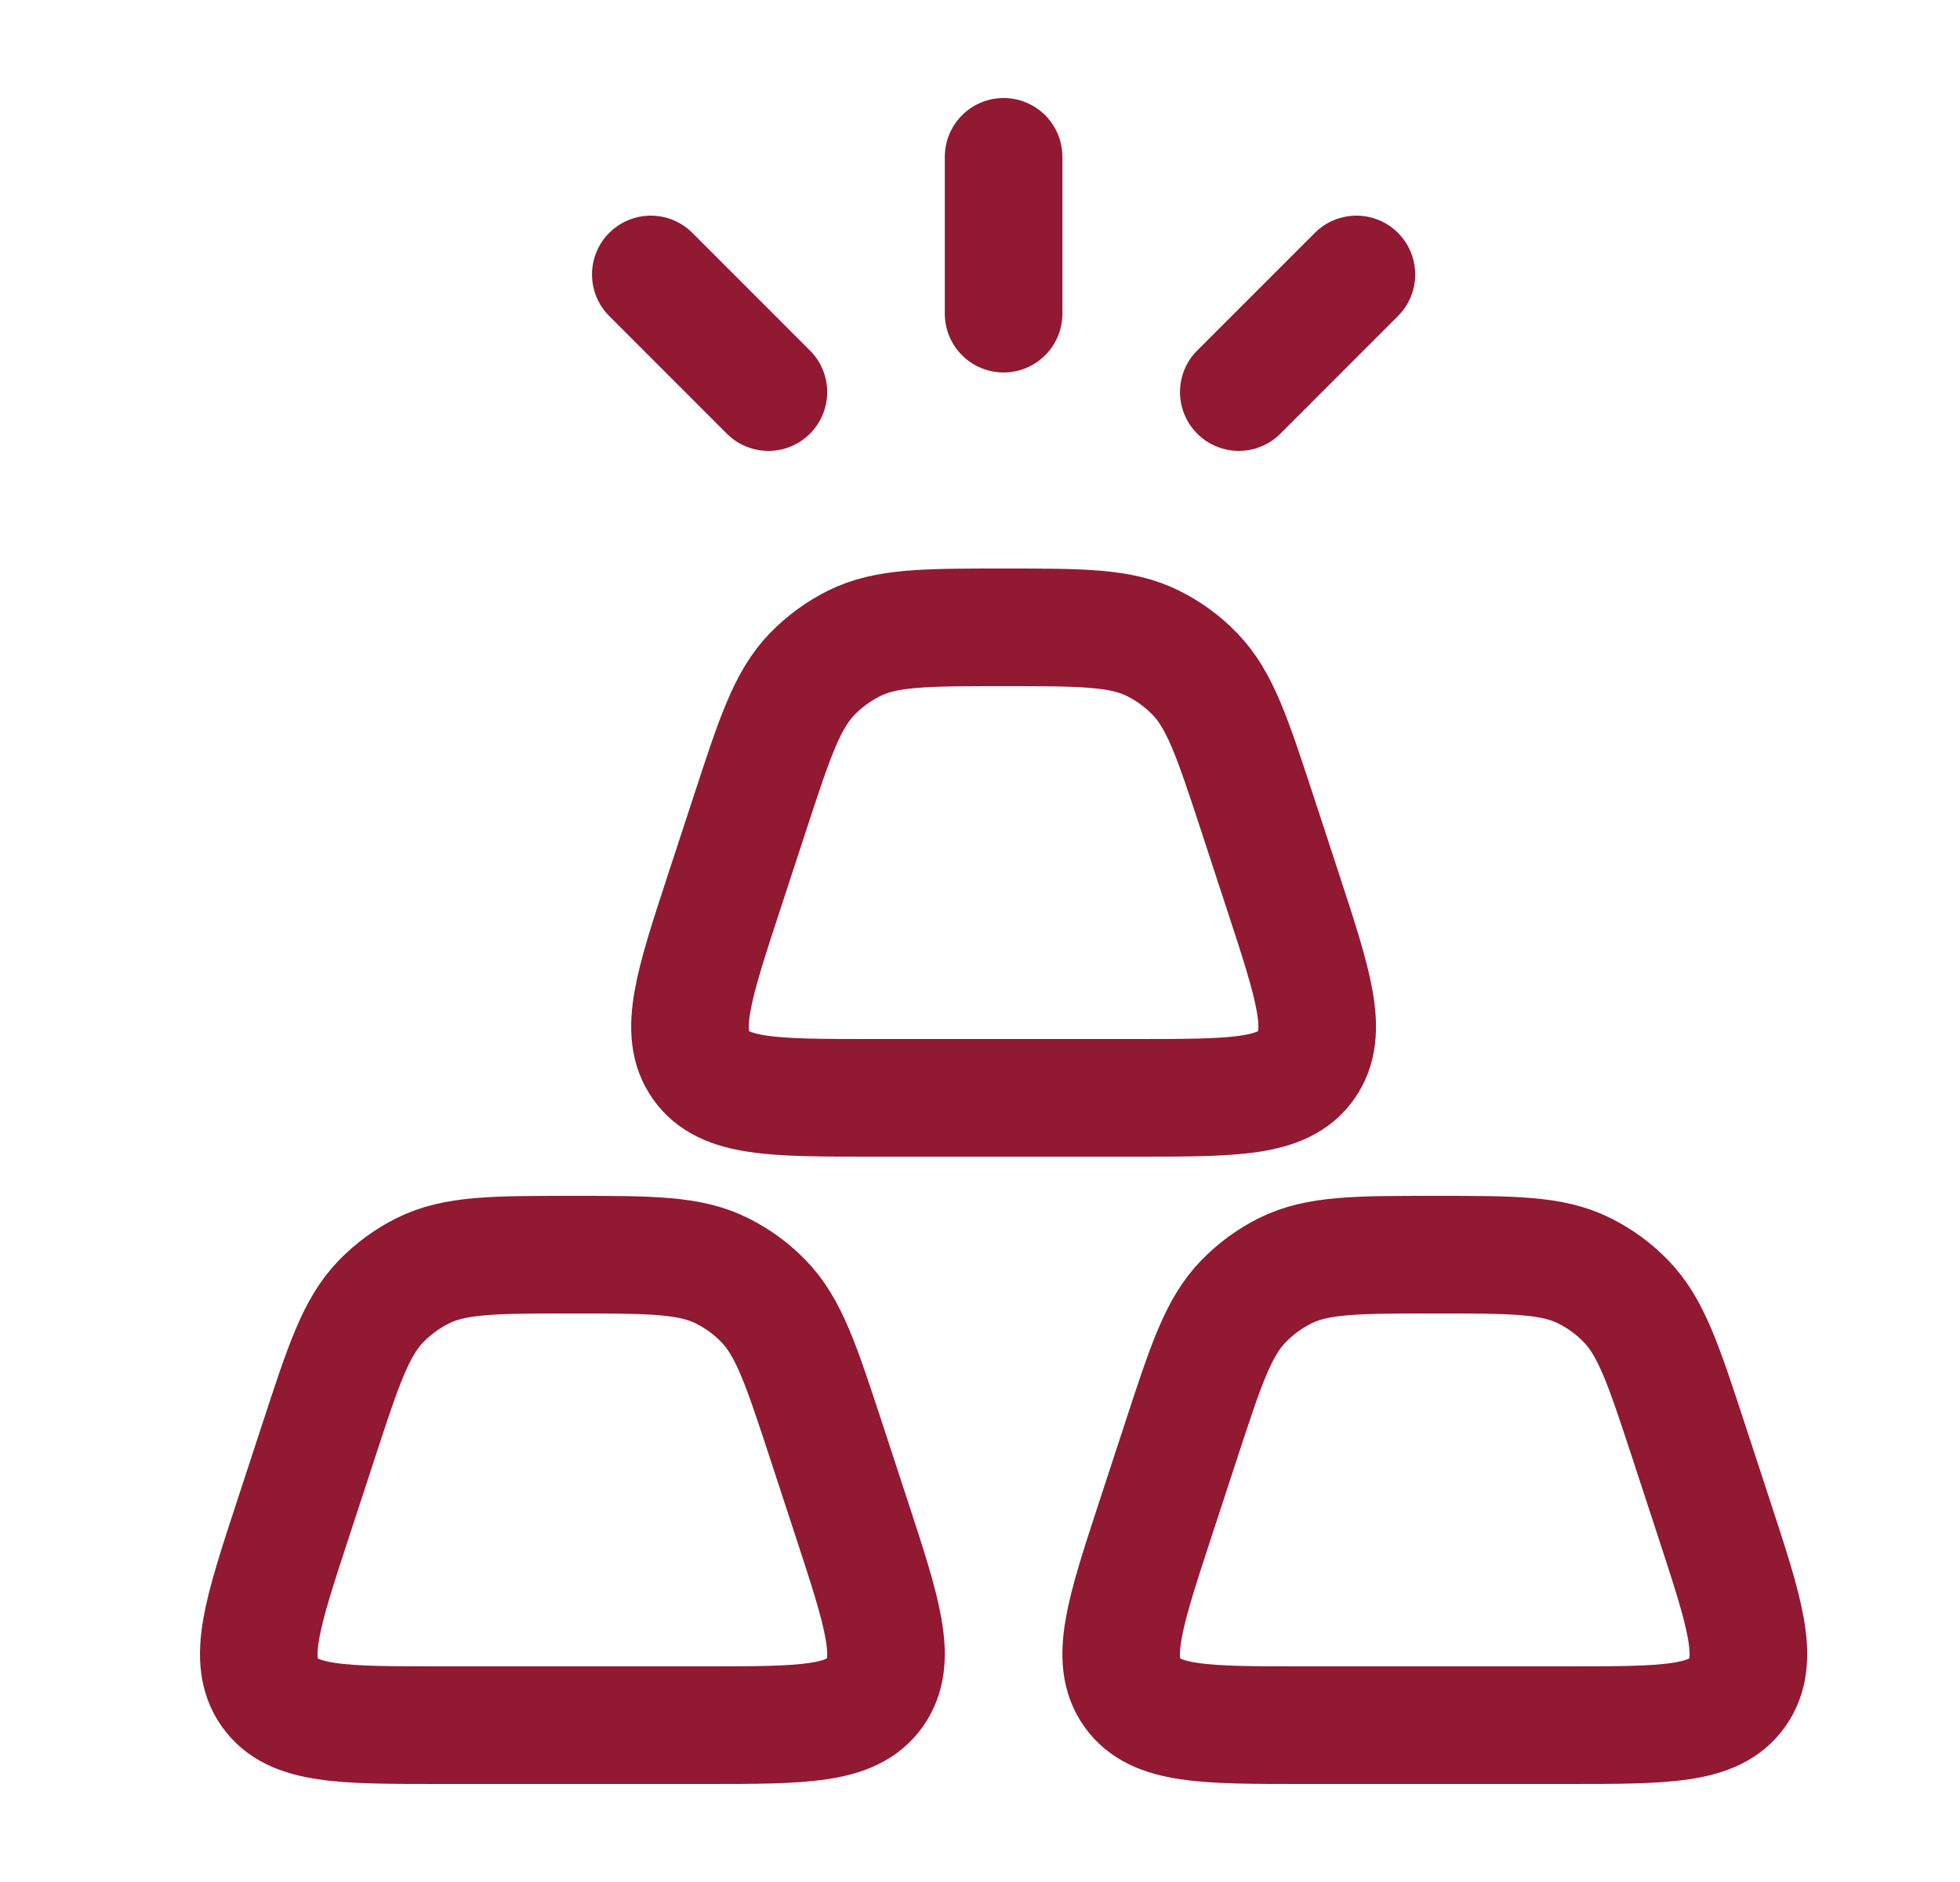
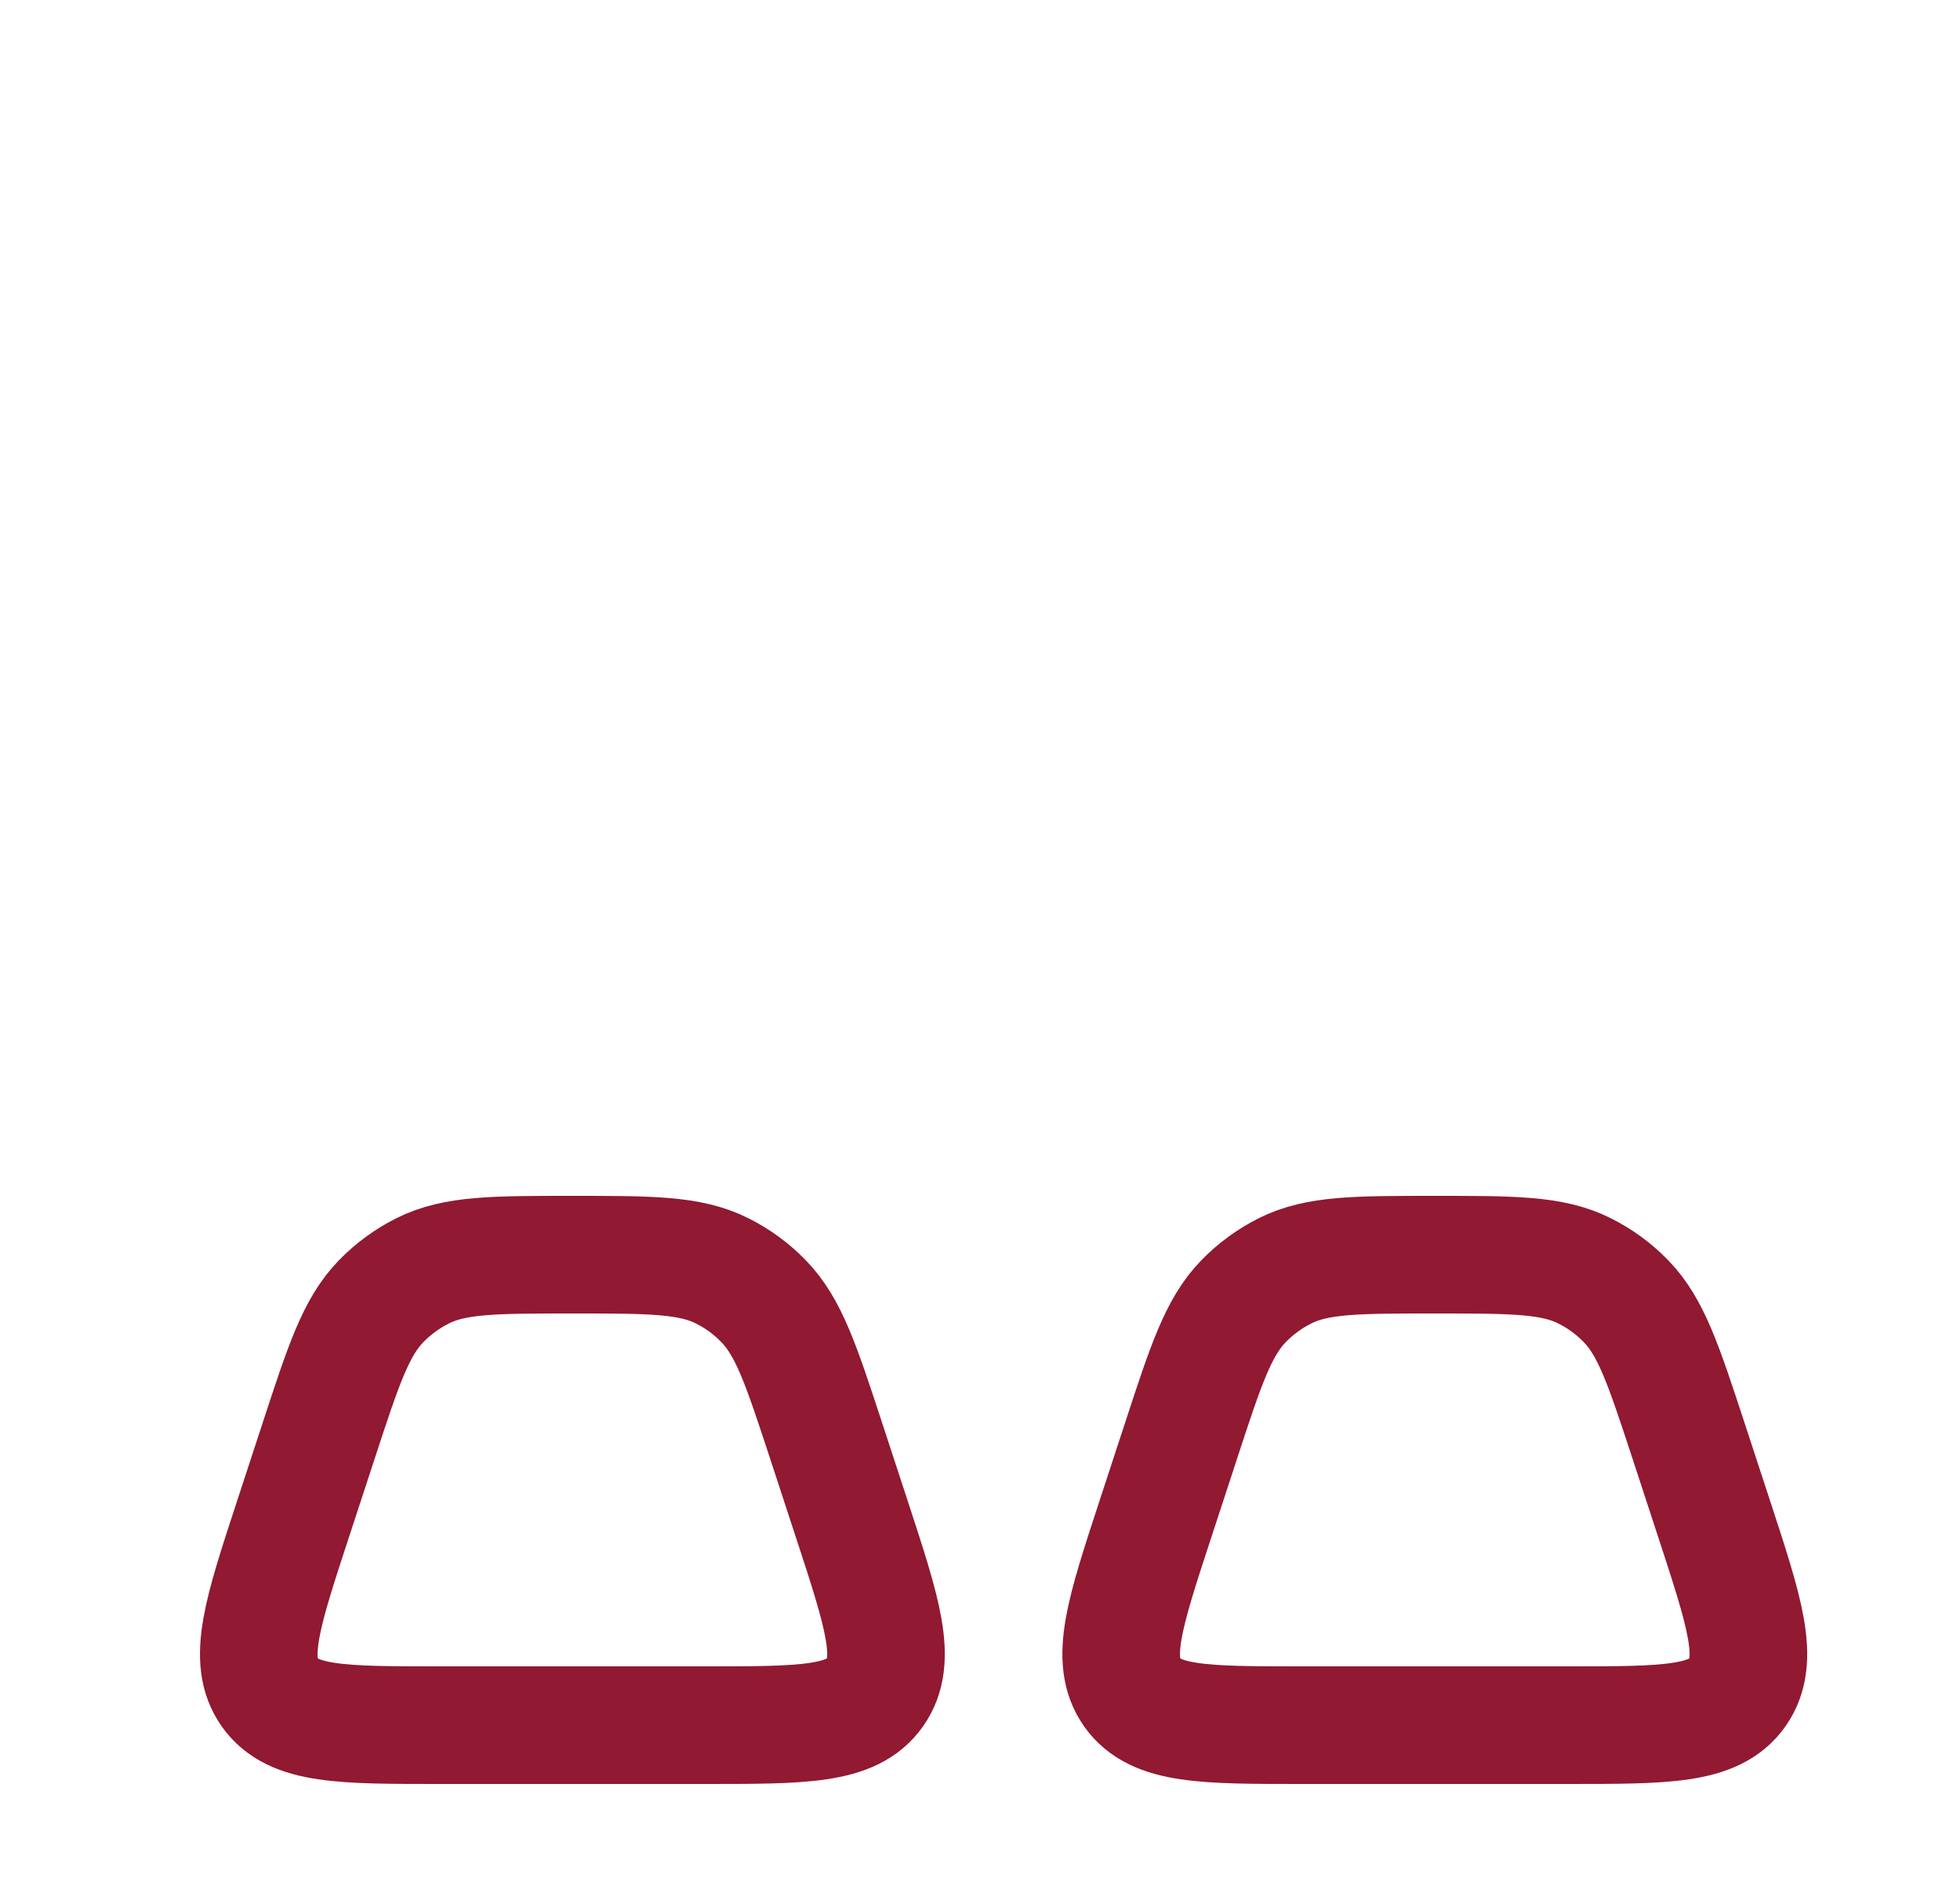
<svg xmlns="http://www.w3.org/2000/svg" fill="none" viewBox="0 0 25 24" height="24" width="25">
  <path stroke-width="1.5" stroke="#911932" d="M15.065 18.372C15.381 17.407 15.539 16.925 15.862 16.593C16.016 16.435 16.194 16.305 16.389 16.207C16.801 16 17.301 16 18.301 16C19.301 16 19.801 16 20.212 16.207C20.408 16.305 20.586 16.435 20.739 16.593C21.062 16.925 21.22 17.407 21.537 18.372L21.863 19.367C22.257 20.569 22.454 21.169 22.159 21.585C21.865 22 21.242 22 19.997 22H16.604C15.359 22 14.737 22 14.442 21.585C14.148 21.169 14.345 20.569 14.739 19.367L15.065 18.372Z" />
-   <path stroke-width="1.5" stroke="#911932" d="M9.565 10.372C9.881 9.407 10.039 8.925 10.362 8.593C10.516 8.435 10.694 8.305 10.889 8.207C11.301 8 11.801 8 12.801 8C13.801 8 14.301 8 14.712 8.207C14.908 8.305 15.086 8.435 15.239 8.593C15.562 8.925 15.72 9.407 16.037 10.372L16.363 11.367C16.757 12.569 16.954 13.169 16.659 13.585C16.365 14 15.742 14 14.497 14H11.104C9.859 14 9.237 14 8.942 13.585C8.648 13.169 8.845 12.569 9.239 11.367L9.565 10.372Z" />
  <path stroke-width="1.5" stroke="#911932" d="M4.065 18.372C4.381 17.407 4.539 16.925 4.862 16.593C5.016 16.435 5.194 16.305 5.389 16.207C5.801 16 6.301 16 7.301 16C8.301 16 8.801 16 9.212 16.207C9.408 16.305 9.586 16.435 9.739 16.593C10.062 16.925 10.22 17.407 10.537 18.372L10.863 19.367C11.257 20.569 11.454 21.169 11.159 21.585C10.865 22 10.242 22 8.997 22H5.604C4.359 22 3.737 22 3.442 21.585C3.148 21.169 3.345 20.569 3.739 19.367L4.065 18.372Z" />
-   <path stroke-linecap="round" stroke-width="1.5" stroke="#911932" d="M12.801 2V4M8.301 3.5L9.801 5M17.301 3.5L15.801 5" />
</svg>